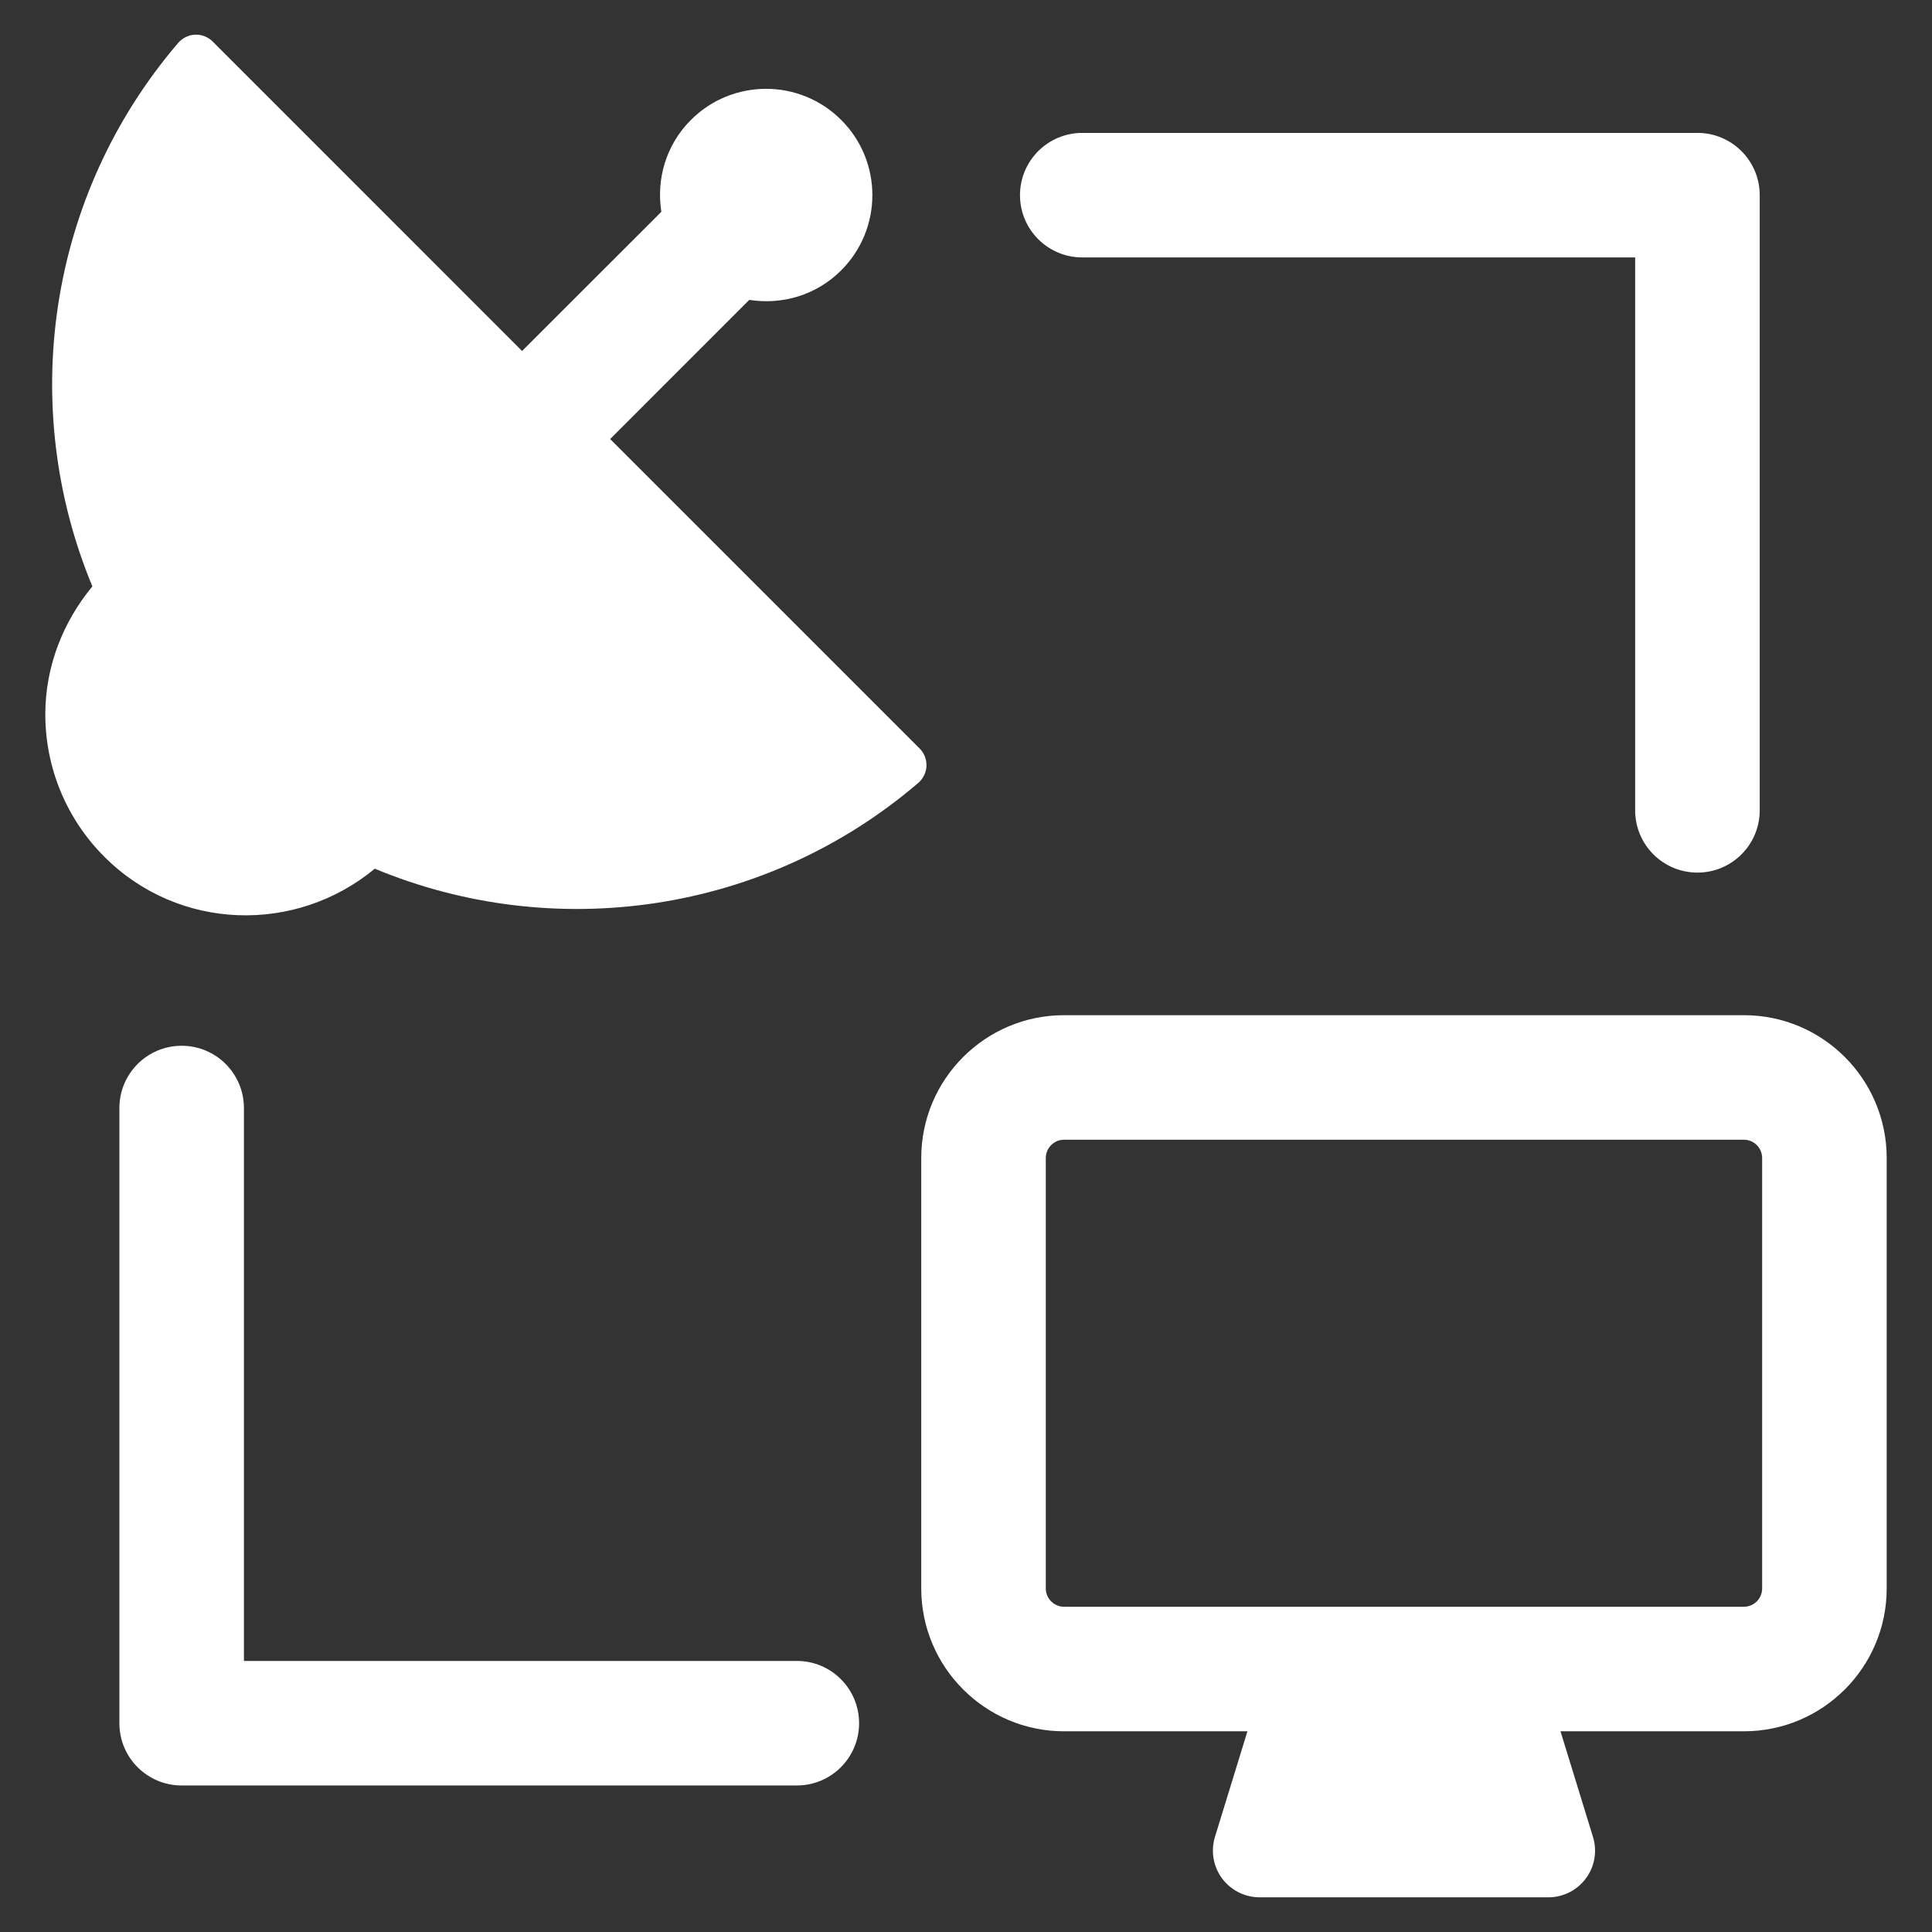
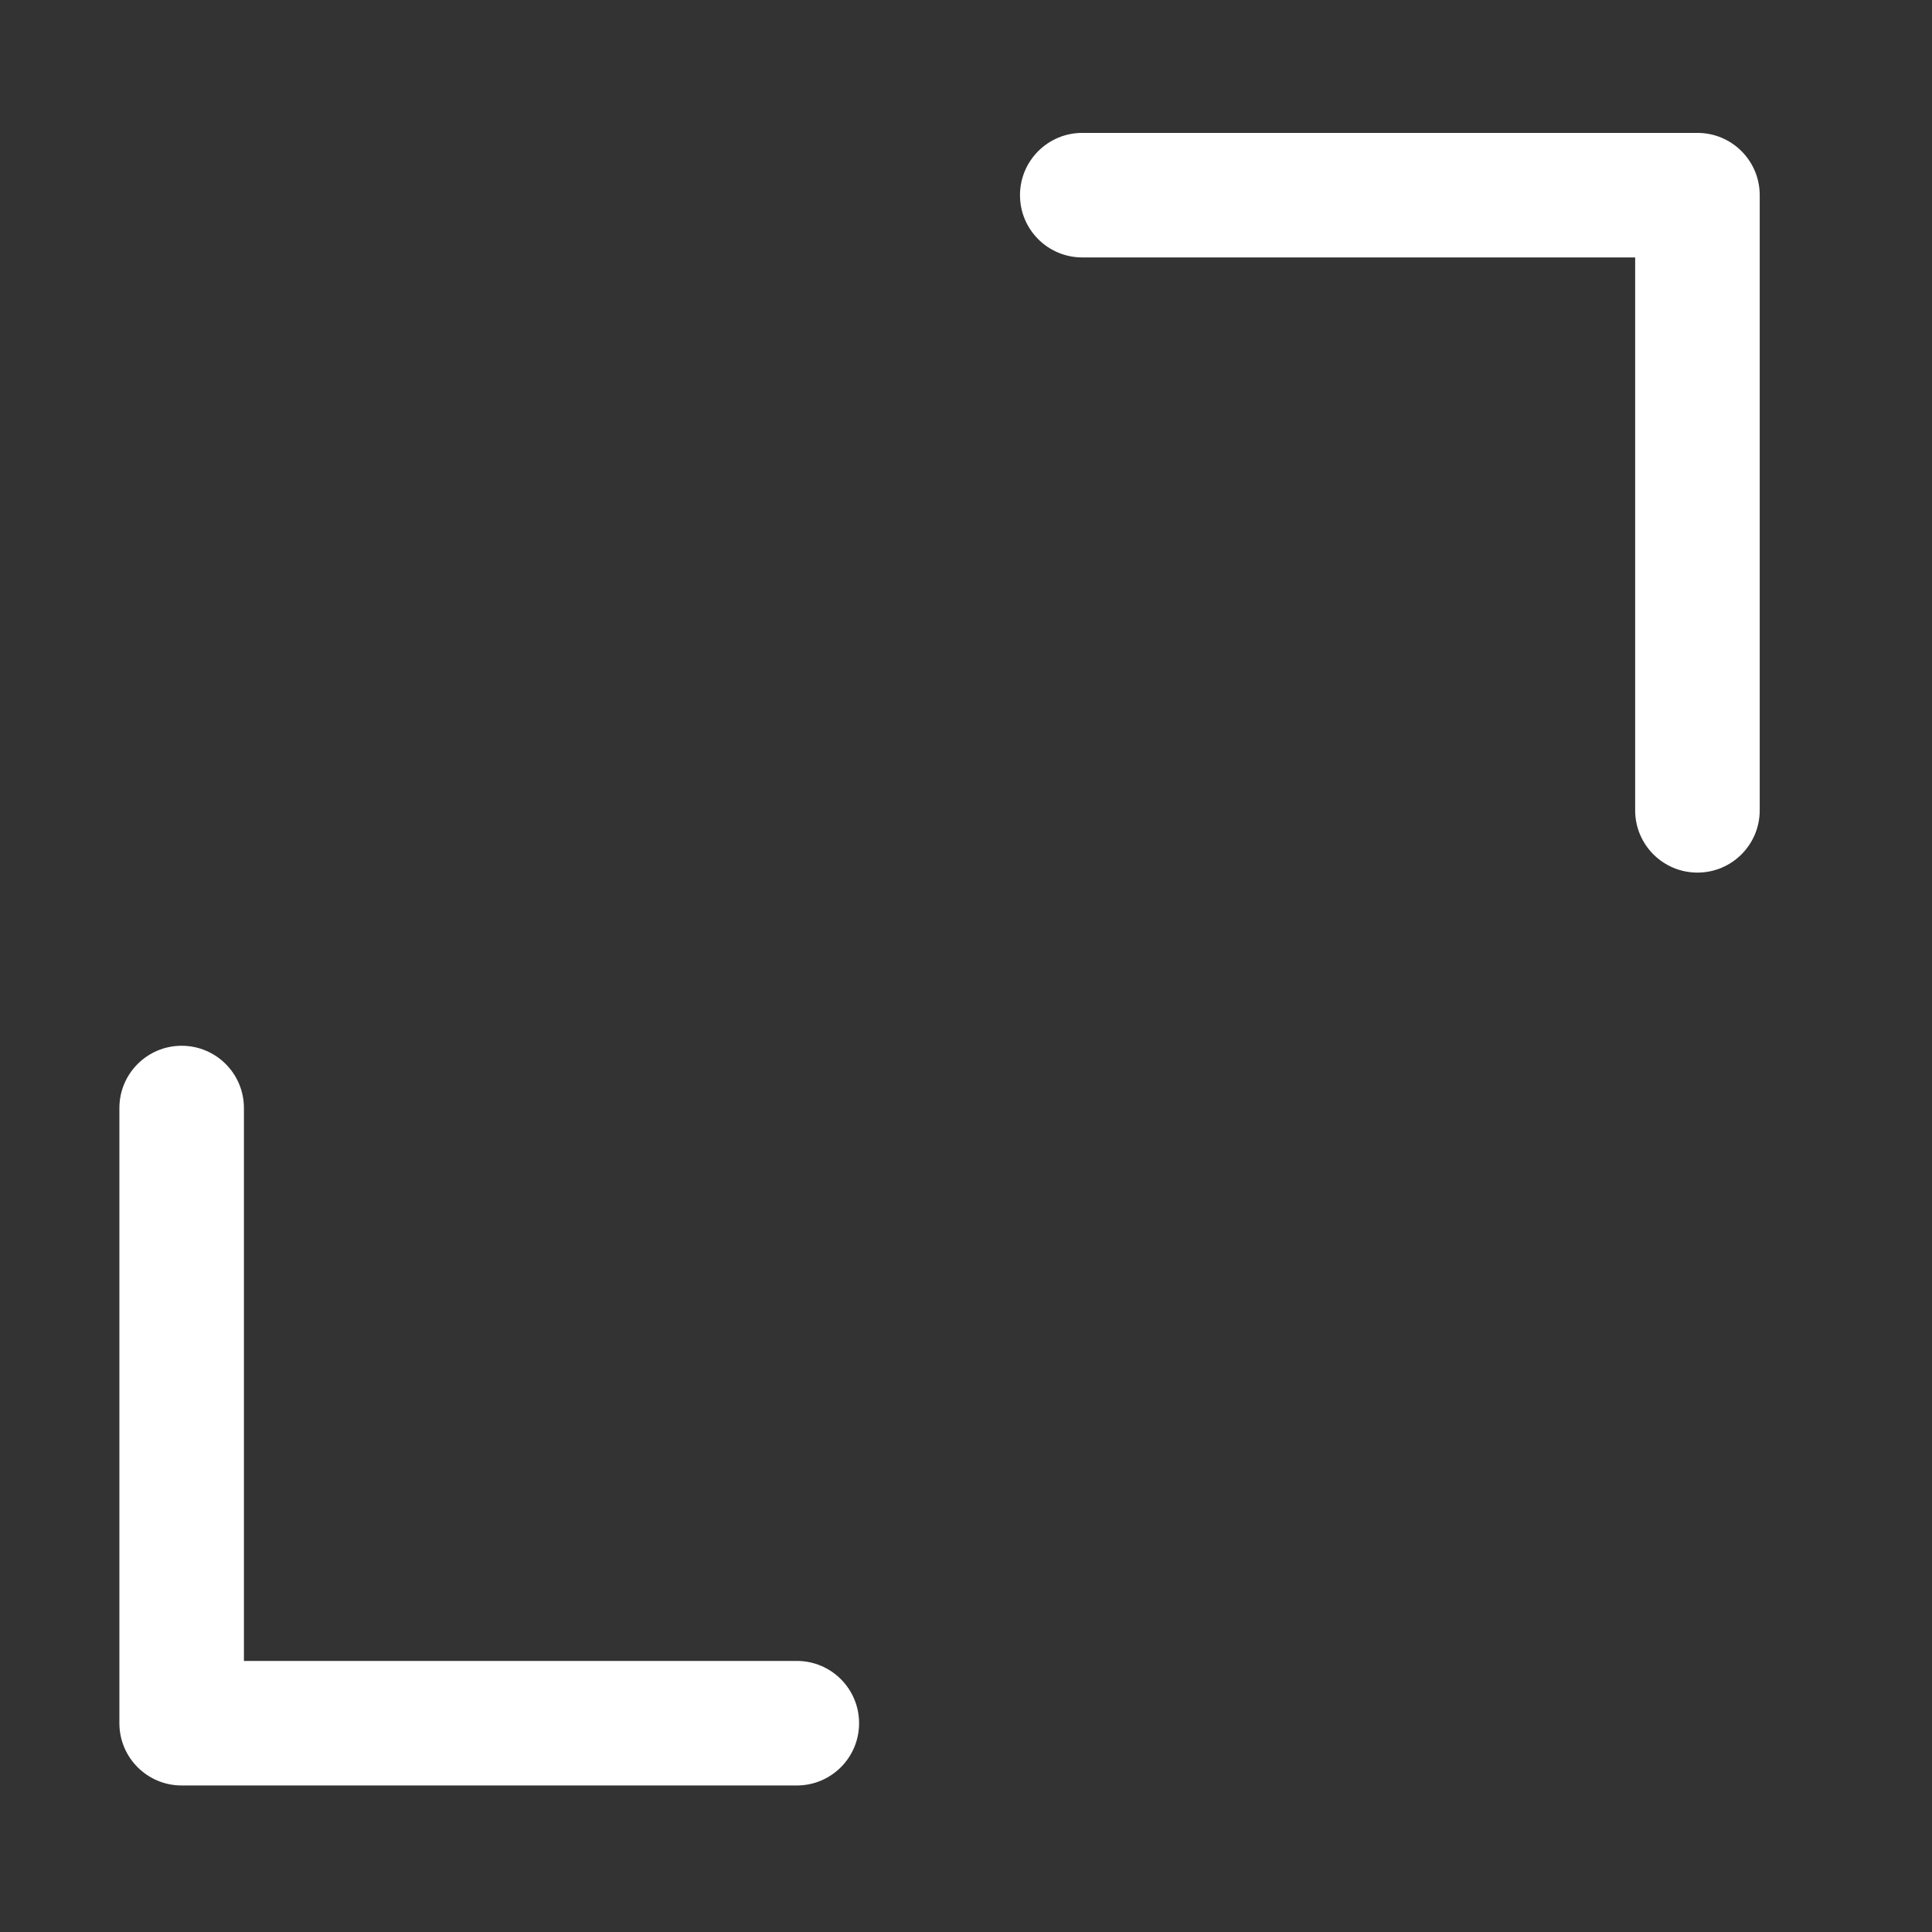
<svg xmlns="http://www.w3.org/2000/svg" version="1.1" id="Layer_1" x="0px" y="0px" width="512px" height="512px" viewBox="0 0 512 512" enable-background="new 0 0 512 512" xml:space="preserve">
  <rect x="0" y="0" width="512" height="512" fill="#333333" stroke="none" />
  <g>
-     <path d="M243.719,198.365l-82.025-82.013l36.871-36.88c8.637,1.362,17.729-1.191,24.365-7.833   c10.994-10.999,11.025-28.846,0-39.846c-10.99-11.008-28.844-10.999-39.838,0c-6.637,6.625-9.186,15.73-7.83,24.336l-36.908,36.888   L56.359,11.003c-1.225-1.223-2.898-1.875-4.639-1.813c-1.709,0.065-3.352,0.855-4.484,2.167   C12.363,52.059,4.789,108.062,24.482,155.4c-7.898,9.533-12.475,21.417-12.475,33.91c0,14.157,5.609,27.727,15.666,37.756   c19.631,19.653,50.668,20.542,71.65,3.146c47.35,19.717,103.332,12.12,144.041-22.741c1.291-1.126,2.094-2.746,2.162-4.469   C245.59,201.268,244.943,199.59,243.719,198.365z" fill="#ffffff" />
-     <path d="M462.152,269.034H281.977c-20.852,0-37.836,16.975-37.836,37.845v114.083c0,20.87,16.984,37.85,37.836,37.85h48.605   l-8.605,27.978c-1.158,3.751-0.449,7.839,1.871,10.999c2.352,3.159,6.057,5.025,9.992,5.025h76.484   c3.932,0,7.639-1.867,9.957-5.025c2.357-3.159,3.033-7.247,1.871-10.999l-8.605-27.978h48.605c20.889,0,37.84-16.979,37.84-37.85   V306.879C499.992,286.009,483.041,269.034,462.152,269.034z M466.984,420.962c0,2.669-2.158,4.841-4.832,4.841H281.977   c-2.643,0-4.832-2.172-4.832-4.841V306.879c0-2.666,2.189-4.842,4.832-4.842h180.176c2.674,0,4.832,2.176,4.832,4.842V420.962z" fill="#ffffff" />
    <path d="M286.814,68.222h146.52v146.525c0,9.114,7.383,16.5,16.506,16.5c9.121,0,16.504-7.386,16.504-16.5V51.72   c0-9.113-7.383-16.501-16.504-16.501H286.814c-9.123,0-16.506,7.388-16.506,16.501C270.309,60.834,277.691,68.222,286.814,68.222z" fill="#ffffff" />
    <path d="M211.168,440.163H64.643V293.642c0-9.113-7.381-16.503-16.504-16.503c-9.117,0-16.5,7.391-16.5,16.503v163.025   c0,9.113,7.383,16.504,16.5,16.504h163.029c9.119,0,16.5-7.391,16.5-16.504C227.668,447.553,220.287,440.163,211.168,440.163z" fill="#ffffff" />
  </g>
</svg>